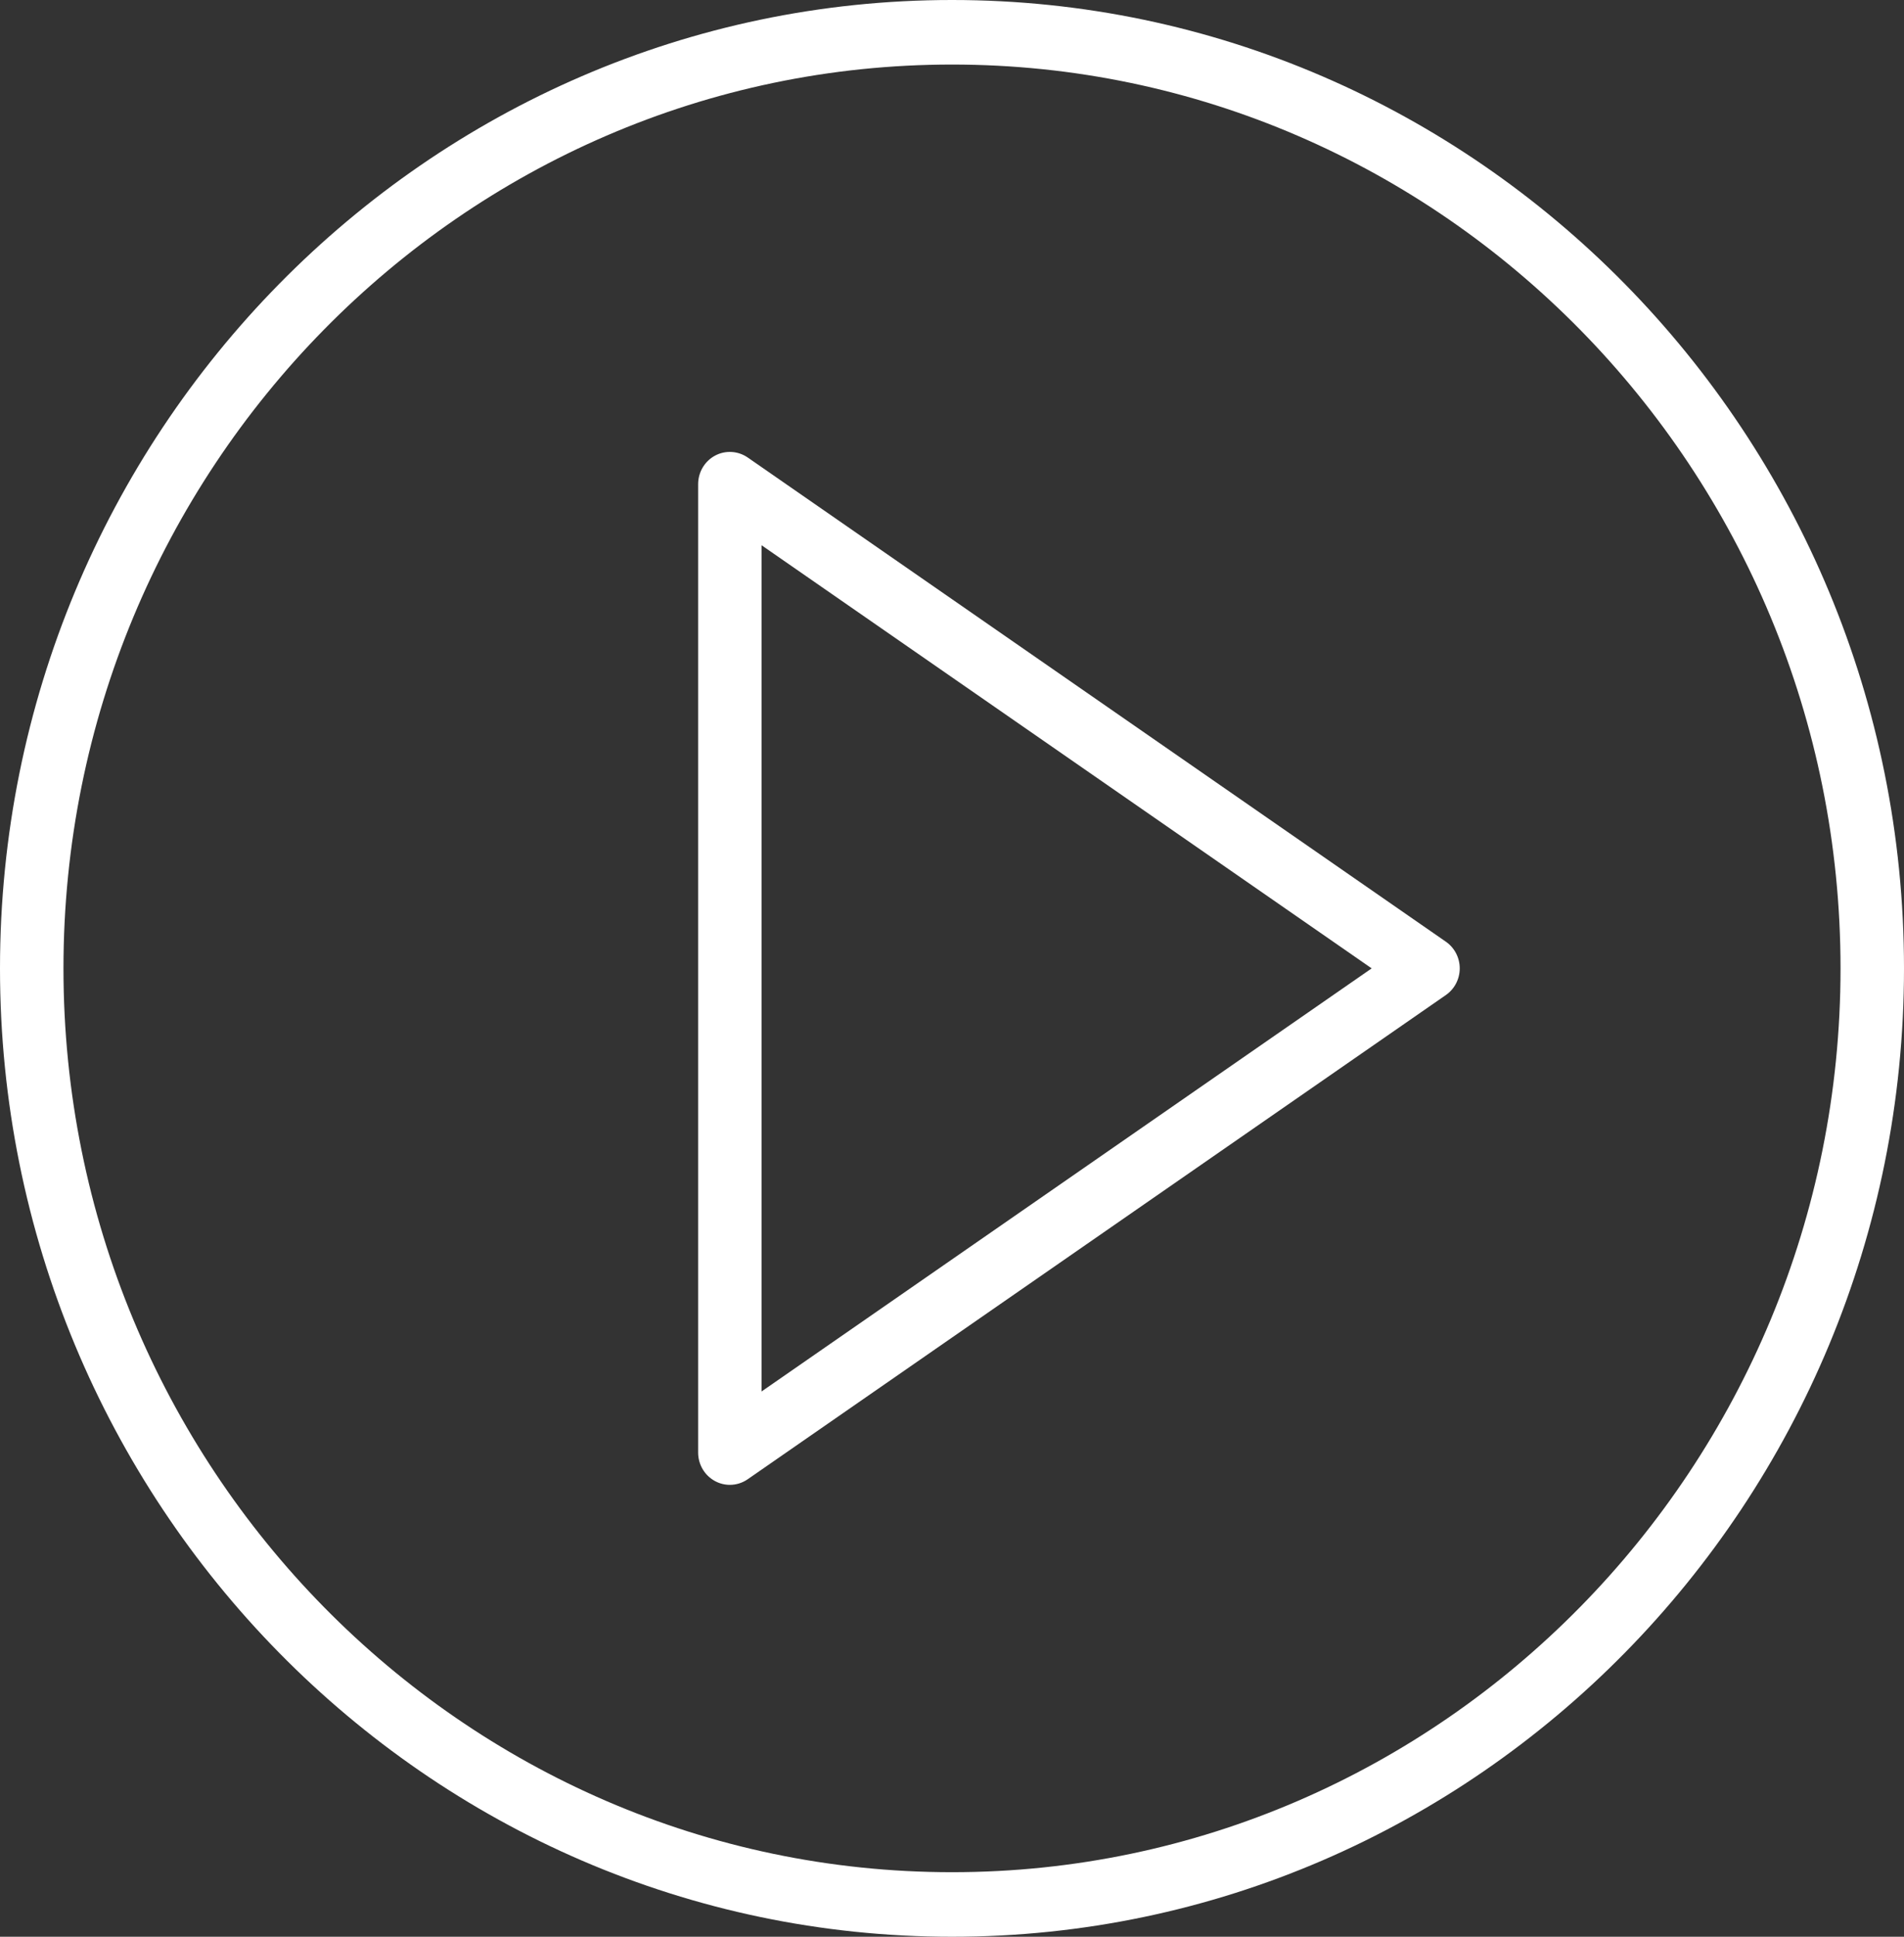
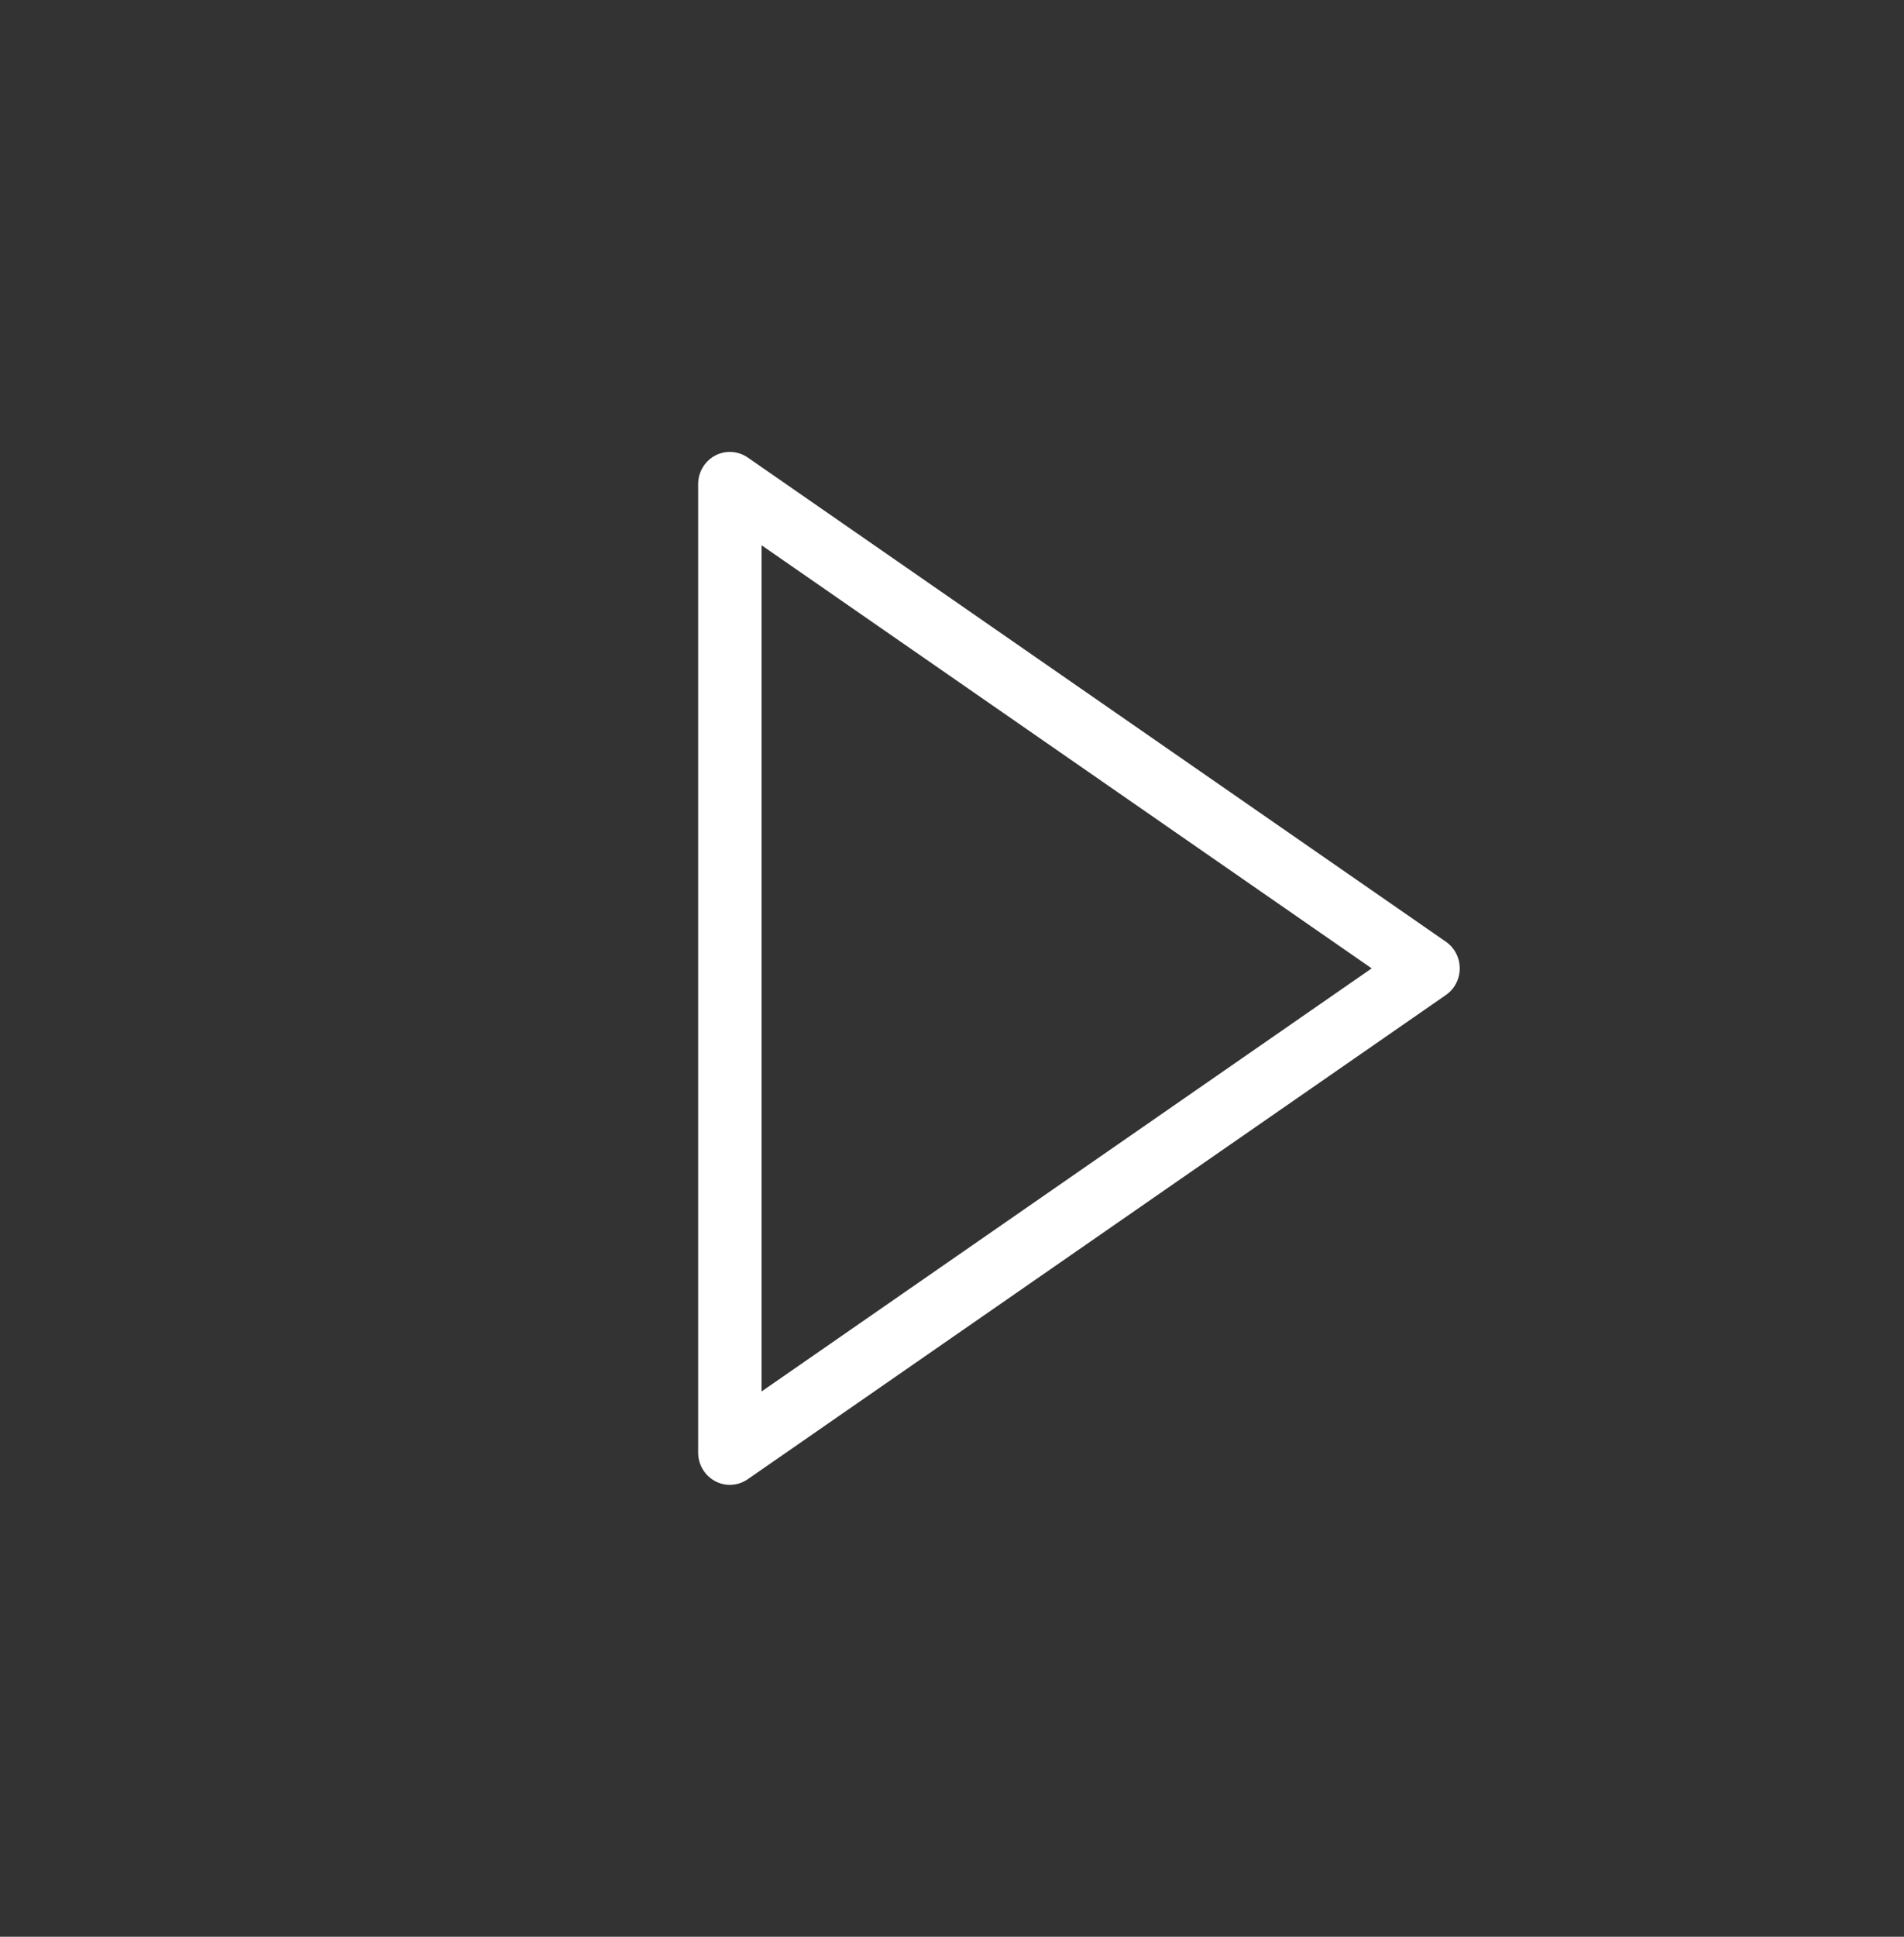
<svg xmlns="http://www.w3.org/2000/svg" width="60" height="61" viewBox="0 0 60 61" fill="none">
  <rect x="0" y="0" width="60" height="61" fill="#333333" stroke="none" />
  <path d="M45.563 29.66L23.563 14.41C23.256 14.199 22.86 14.175 22.532 14.351C22.205 14.527 22 14.873 22 15.25V45.75C22 46.127 22.205 46.473 22.533 46.649C22.679 46.728 22.84 46.767 23 46.767C23.197 46.767 23.394 46.707 23.563 46.59L45.563 31.34C45.836 31.151 46 30.837 46 30.5C46 30.163 45.836 29.849 45.563 29.66ZM24 43.825V17.174L43.225 30.5L24 43.825Z" fill="white" />
-   <path d="M30 0C13.458 0 0 13.682 0 30.5C0 47.318 13.458 61 30 61C46.542 61 60 47.318 60 30.5C60 13.682 46.542 0 30 0ZM30 58.967C14.561 58.967 2 46.196 2 30.5C2 14.804 14.561 2.033 30 2.033C45.439 2.033 58 14.804 58 30.5C58 46.196 45.439 58.967 30 58.967Z" fill="white" />
</svg>